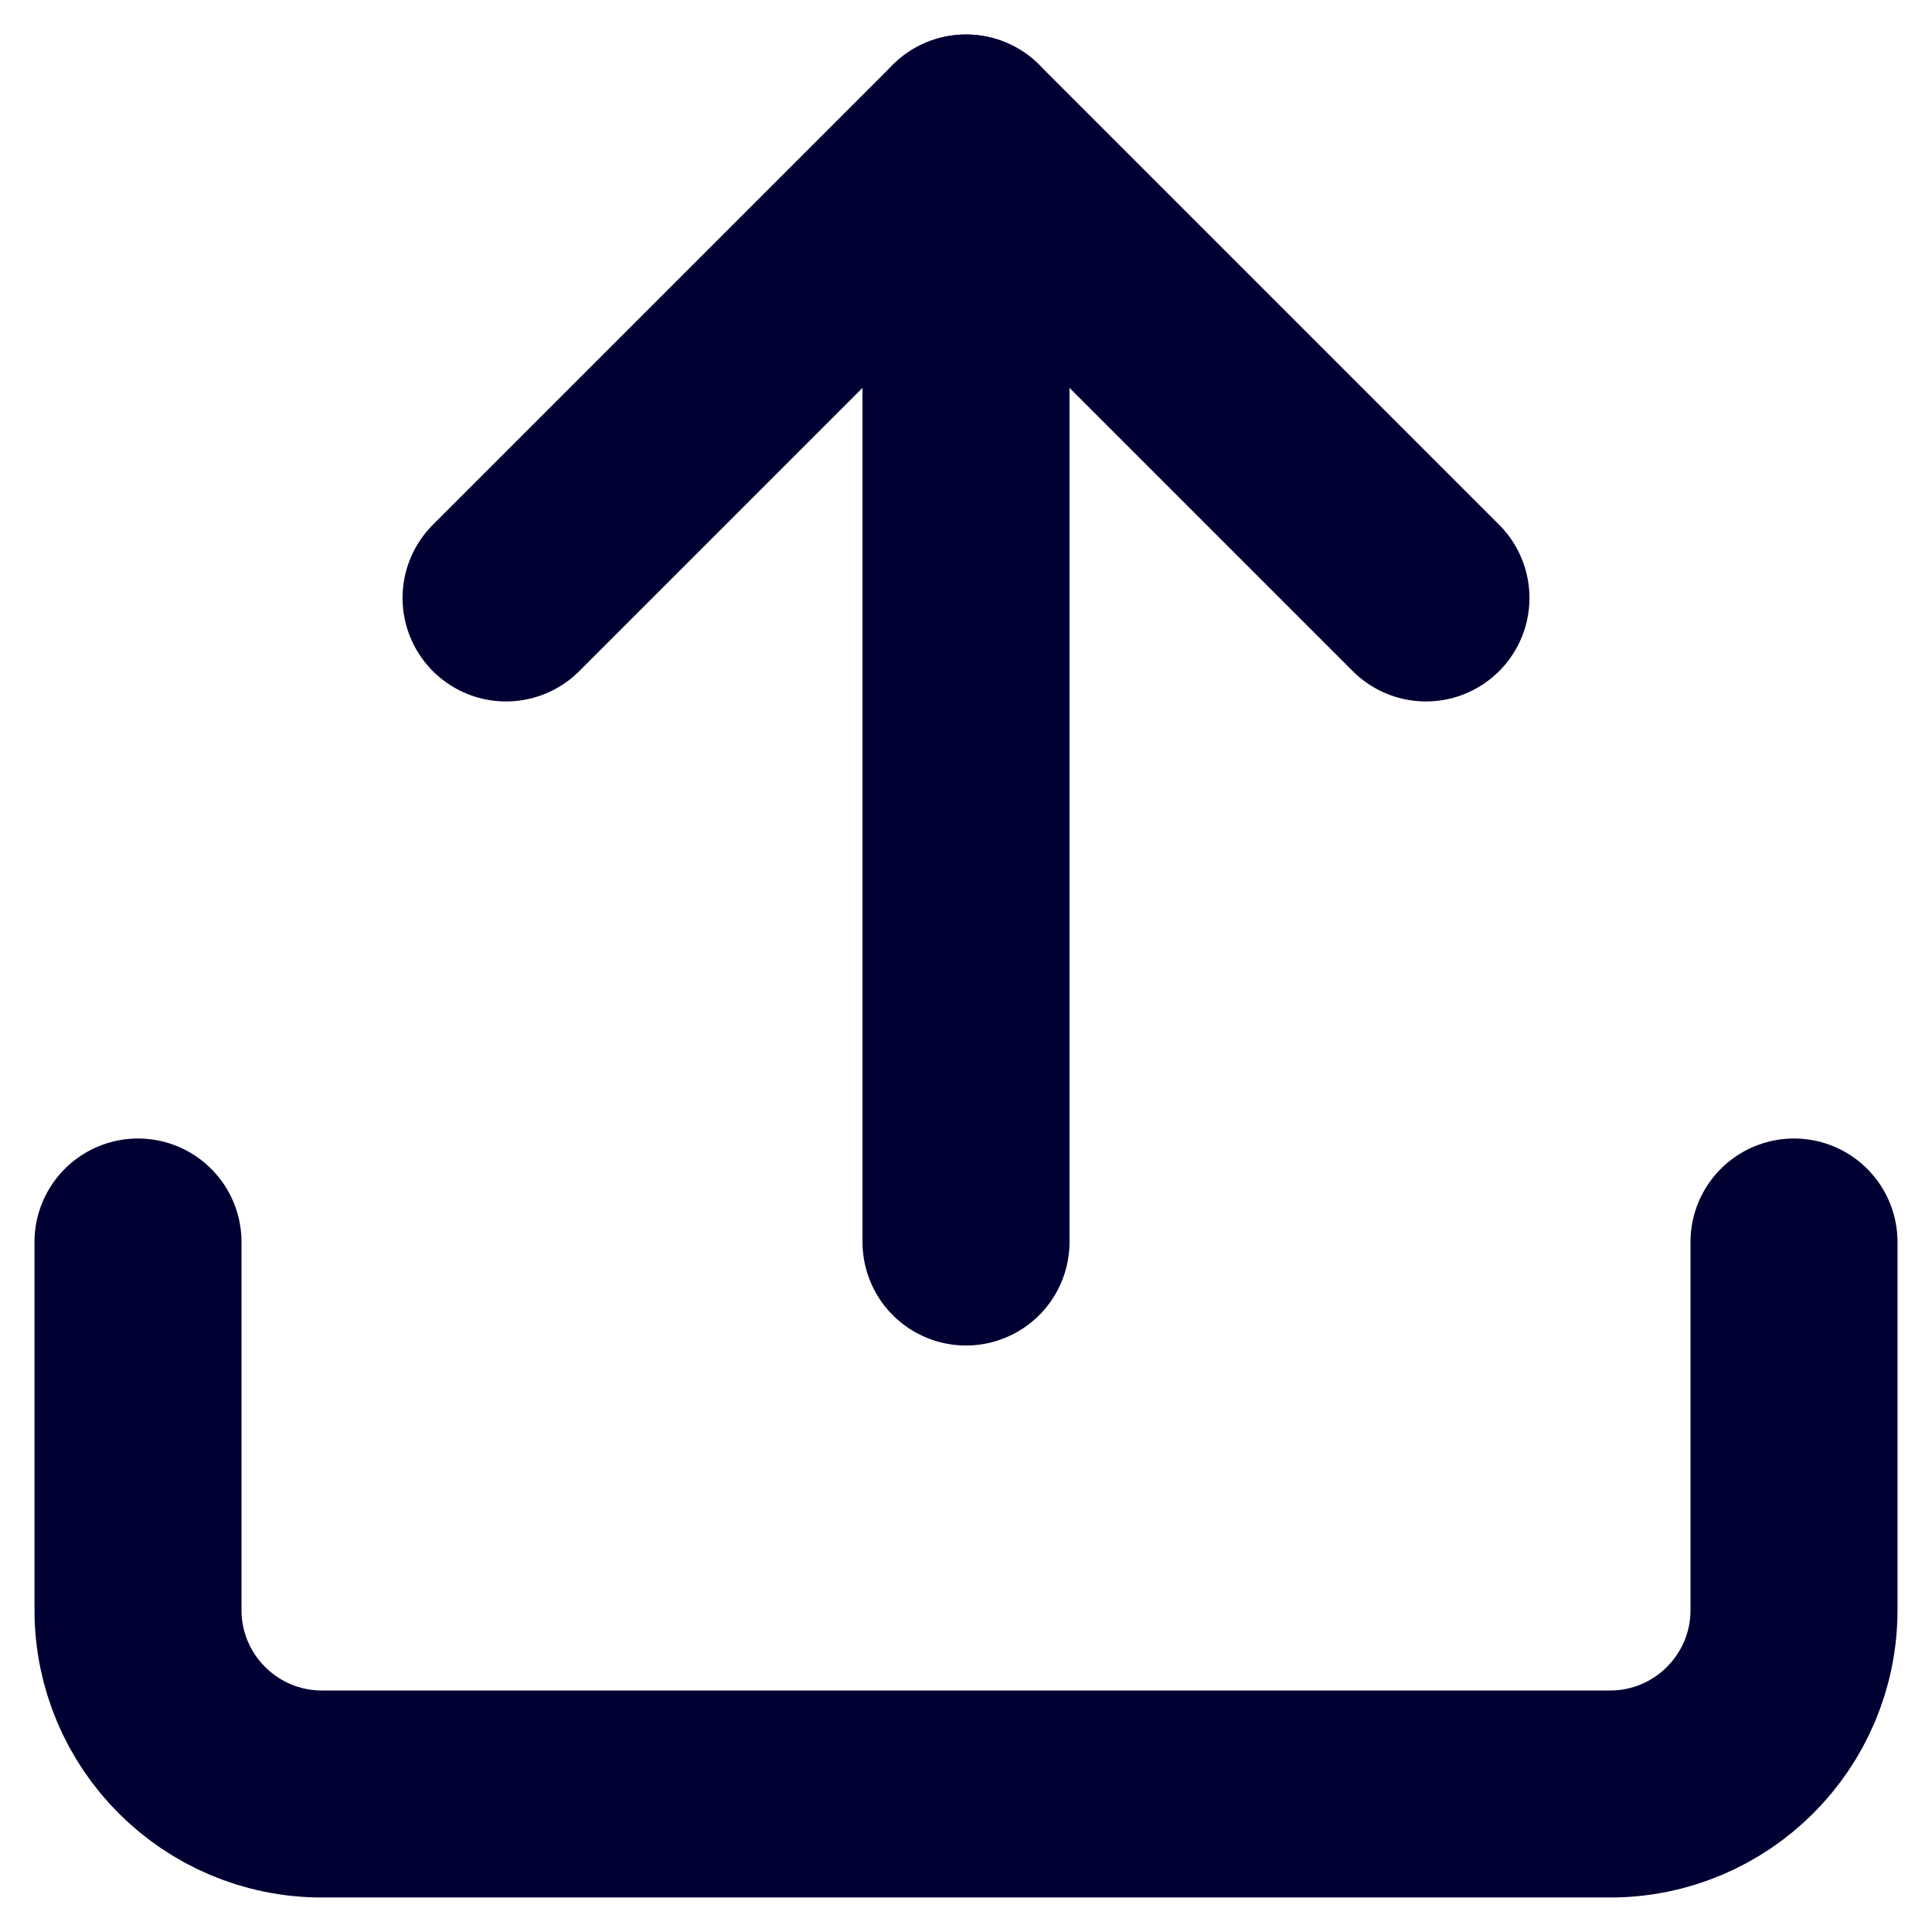
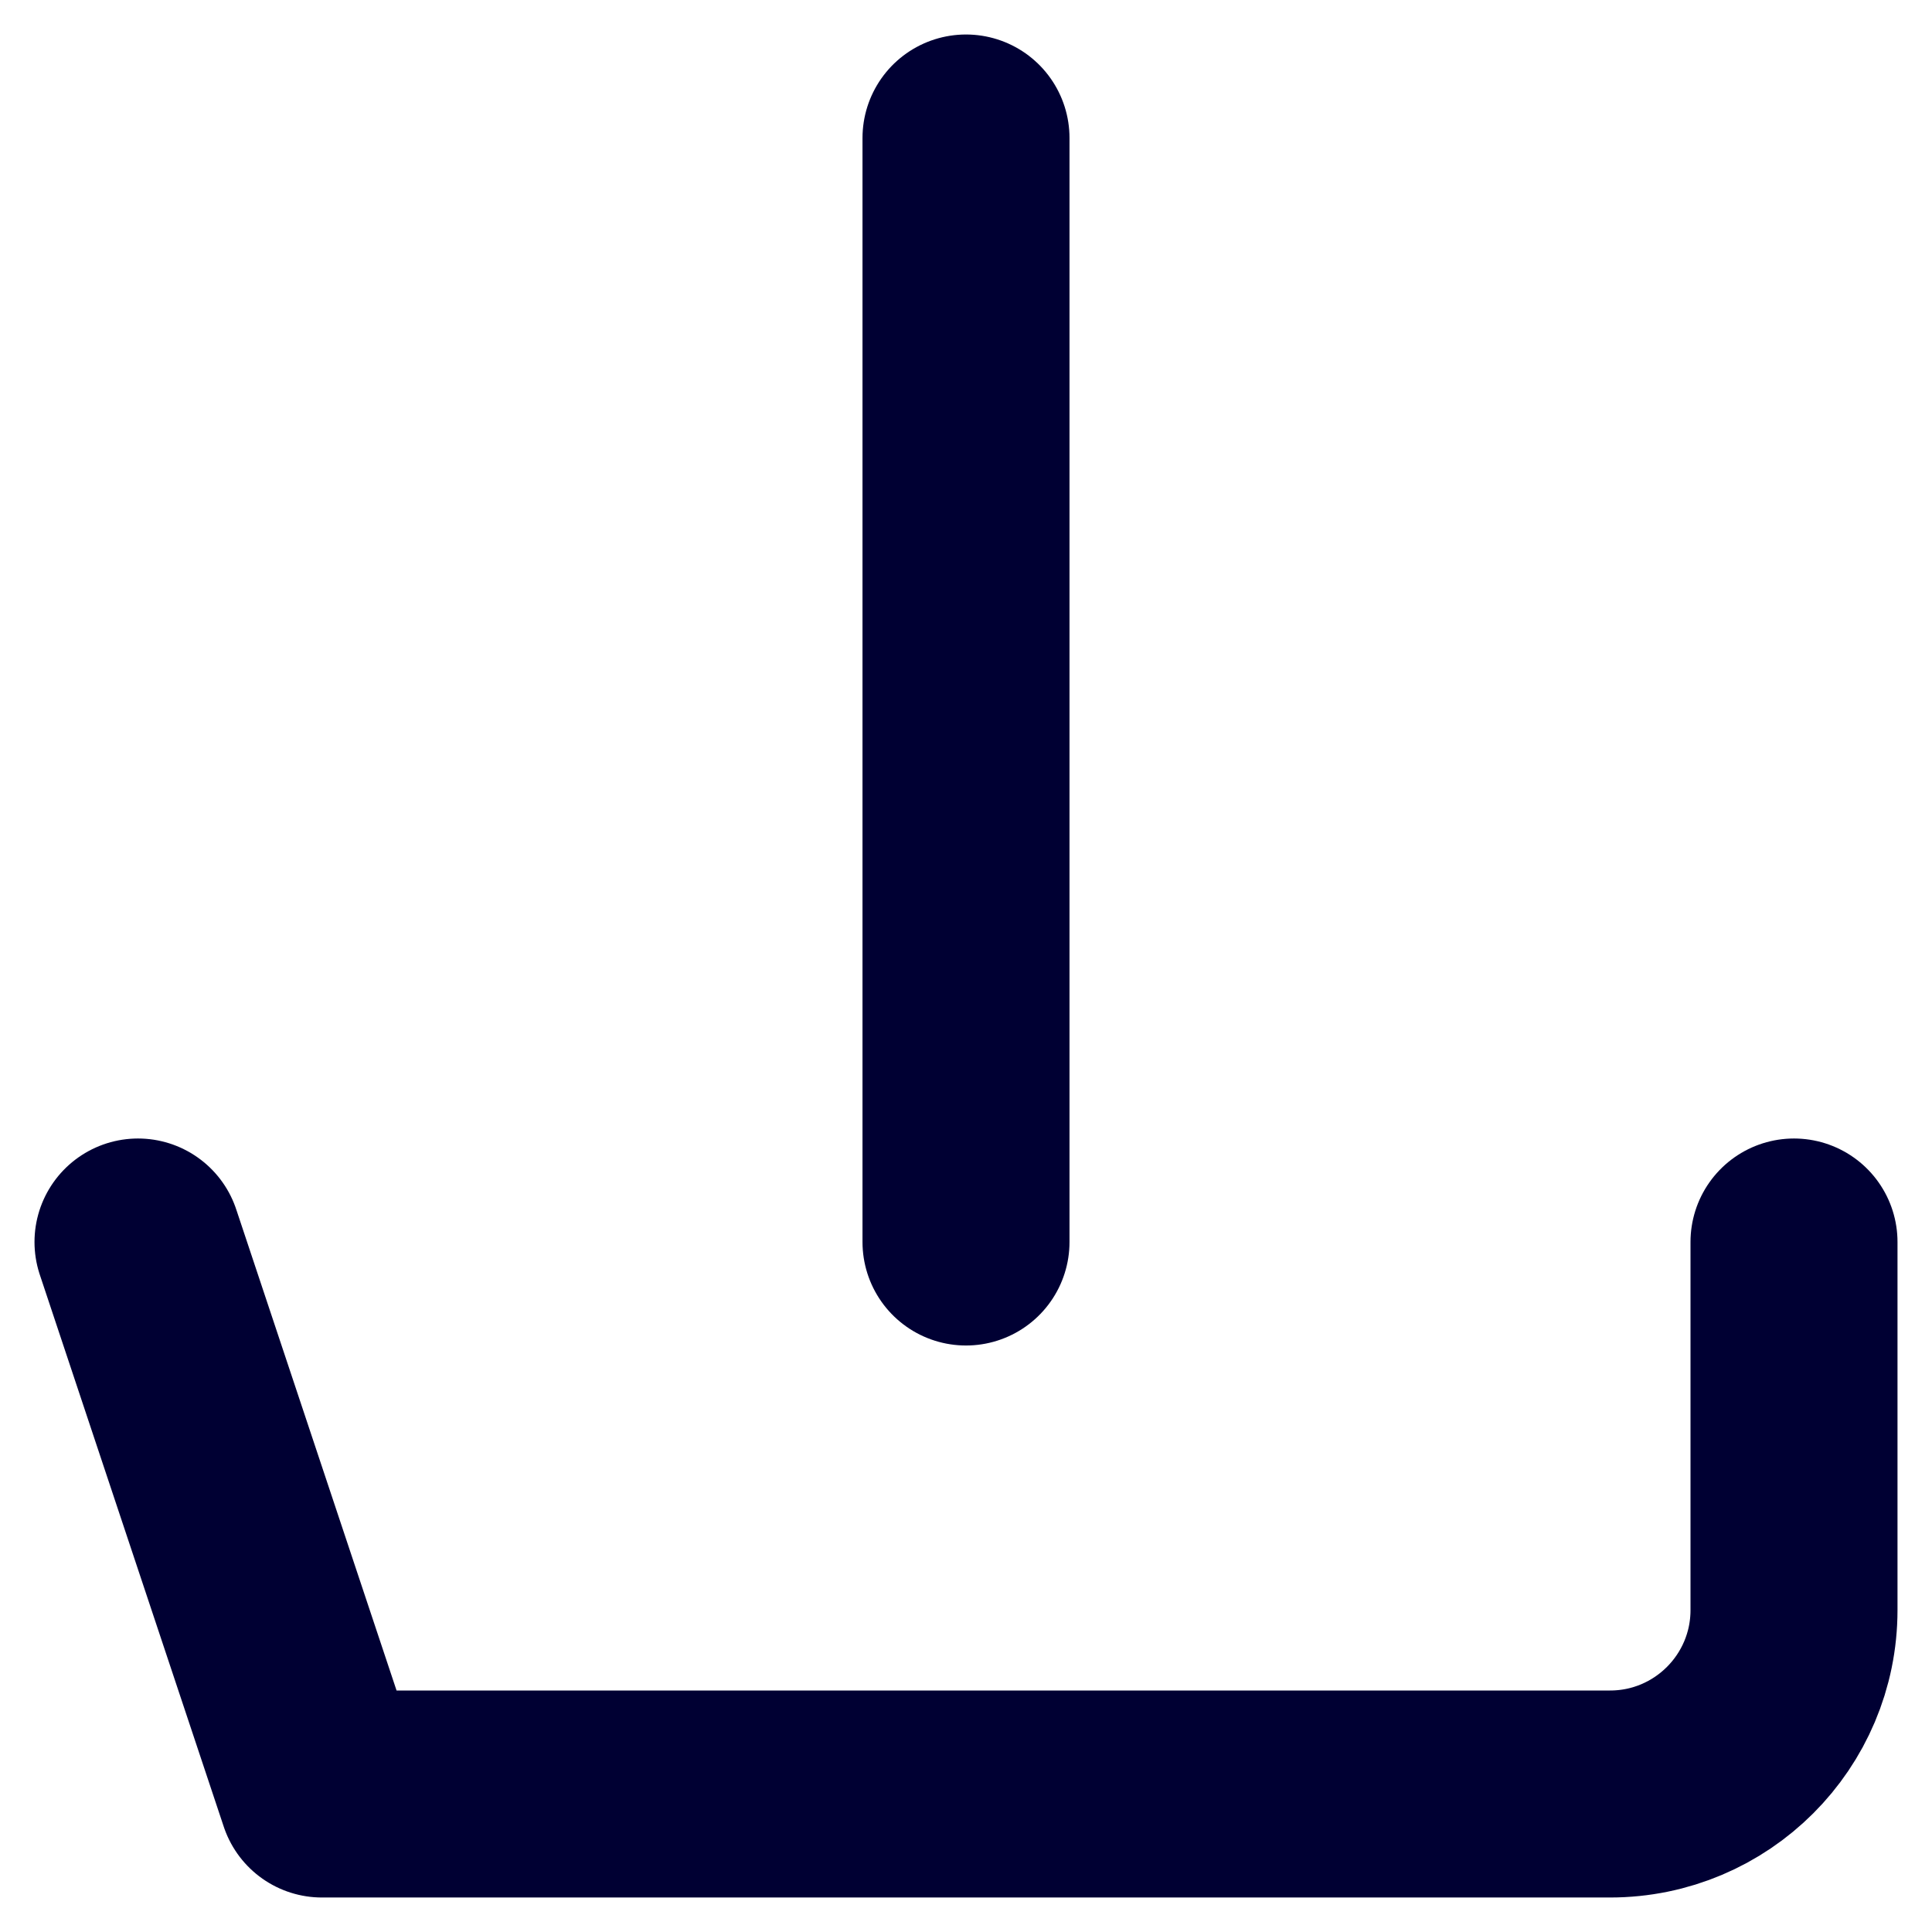
<svg xmlns="http://www.w3.org/2000/svg" width="14px" height="14px" viewBox="0 0 14 14" version="1.1">
  <title>upload</title>
  <g id="Web" stroke="none" stroke-width="1" fill="none" fill-rule="evenodd" stroke-linecap="round" stroke-linejoin="round">
    <g id="Mobile-Dashboard-User-01" transform="translate(-239, -133)" stroke="#000033" stroke-width="1.5">
      <g id="upload" transform="translate(240, 134)">
-         <path d="M12,8 L12,10.667 C12,11.403 11.403,12 10.667,12 L1.333,12 C0.597,12 0,11.403 0,10.667 L0,8" id="Path" />
-         <polyline id="Path" points="9.333 3.333 6 0 2.667 3.333" />
+         <path d="M12,8 L12,10.667 C12,11.403 11.403,12 10.667,12 L1.333,12 L0,8" id="Path" />
        <line x1="6" y1="0" x2="6" y2="8" id="Path" />
      </g>
    </g>
  </g>
</svg>